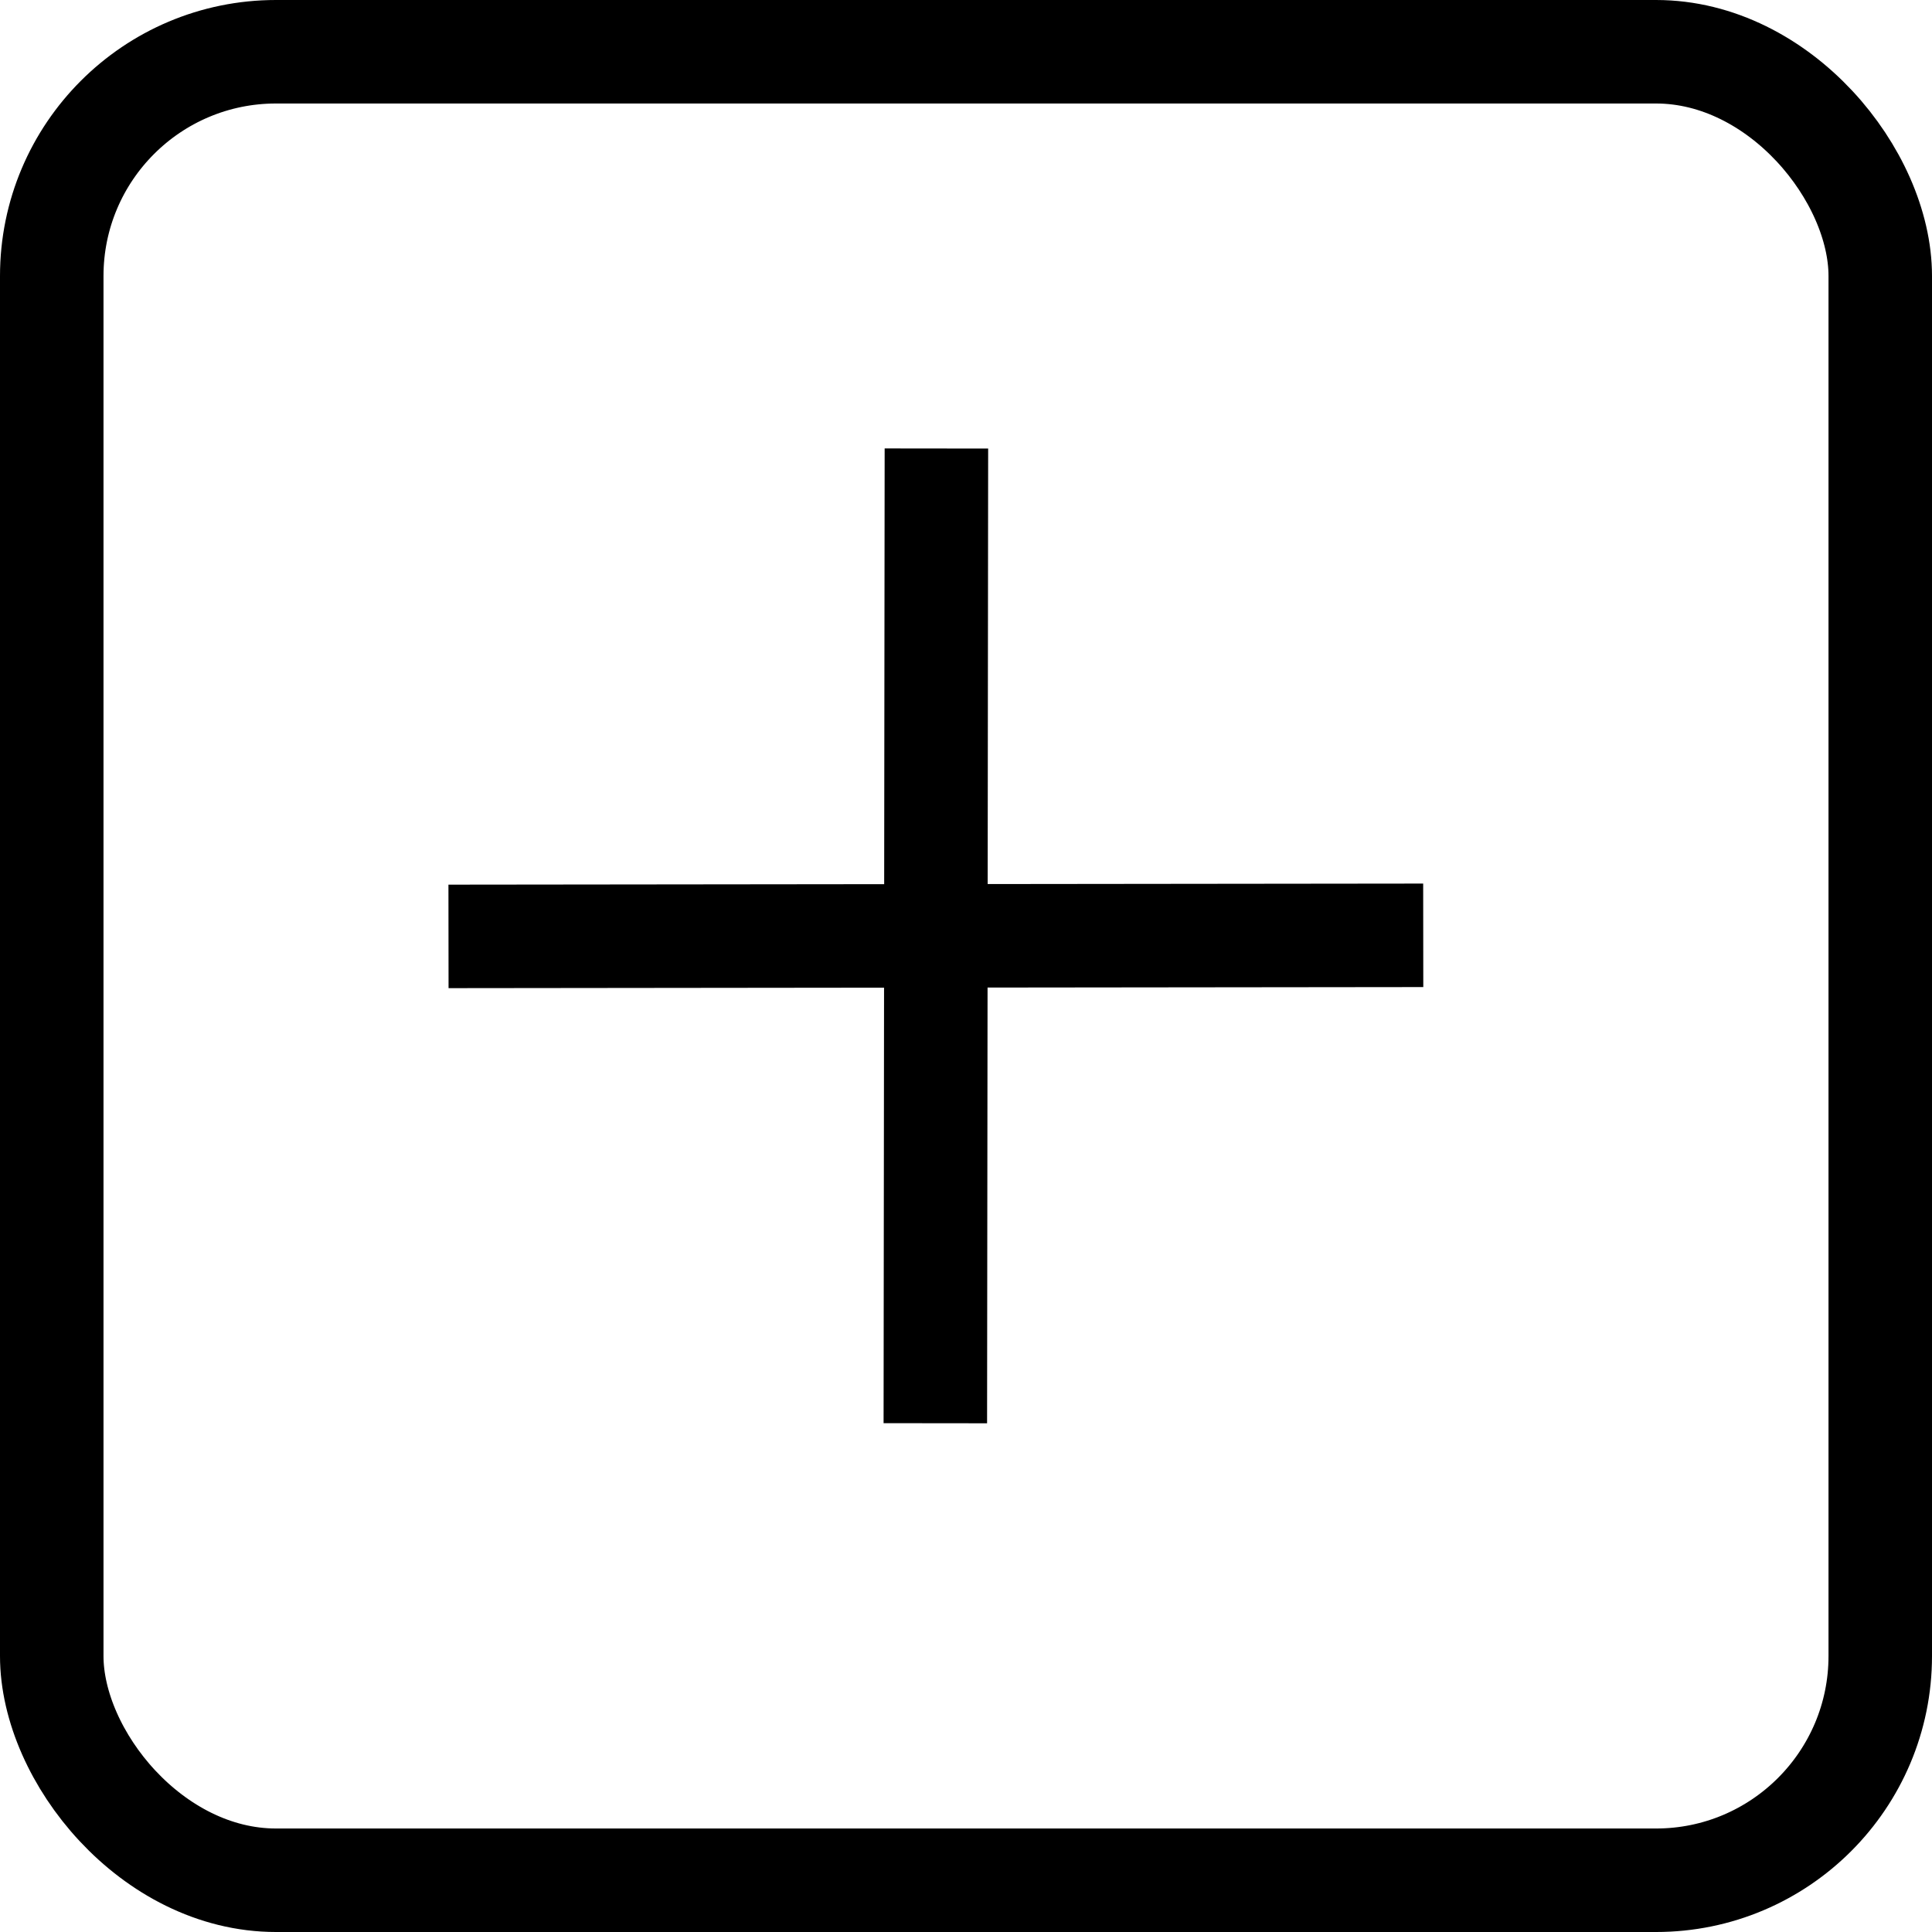
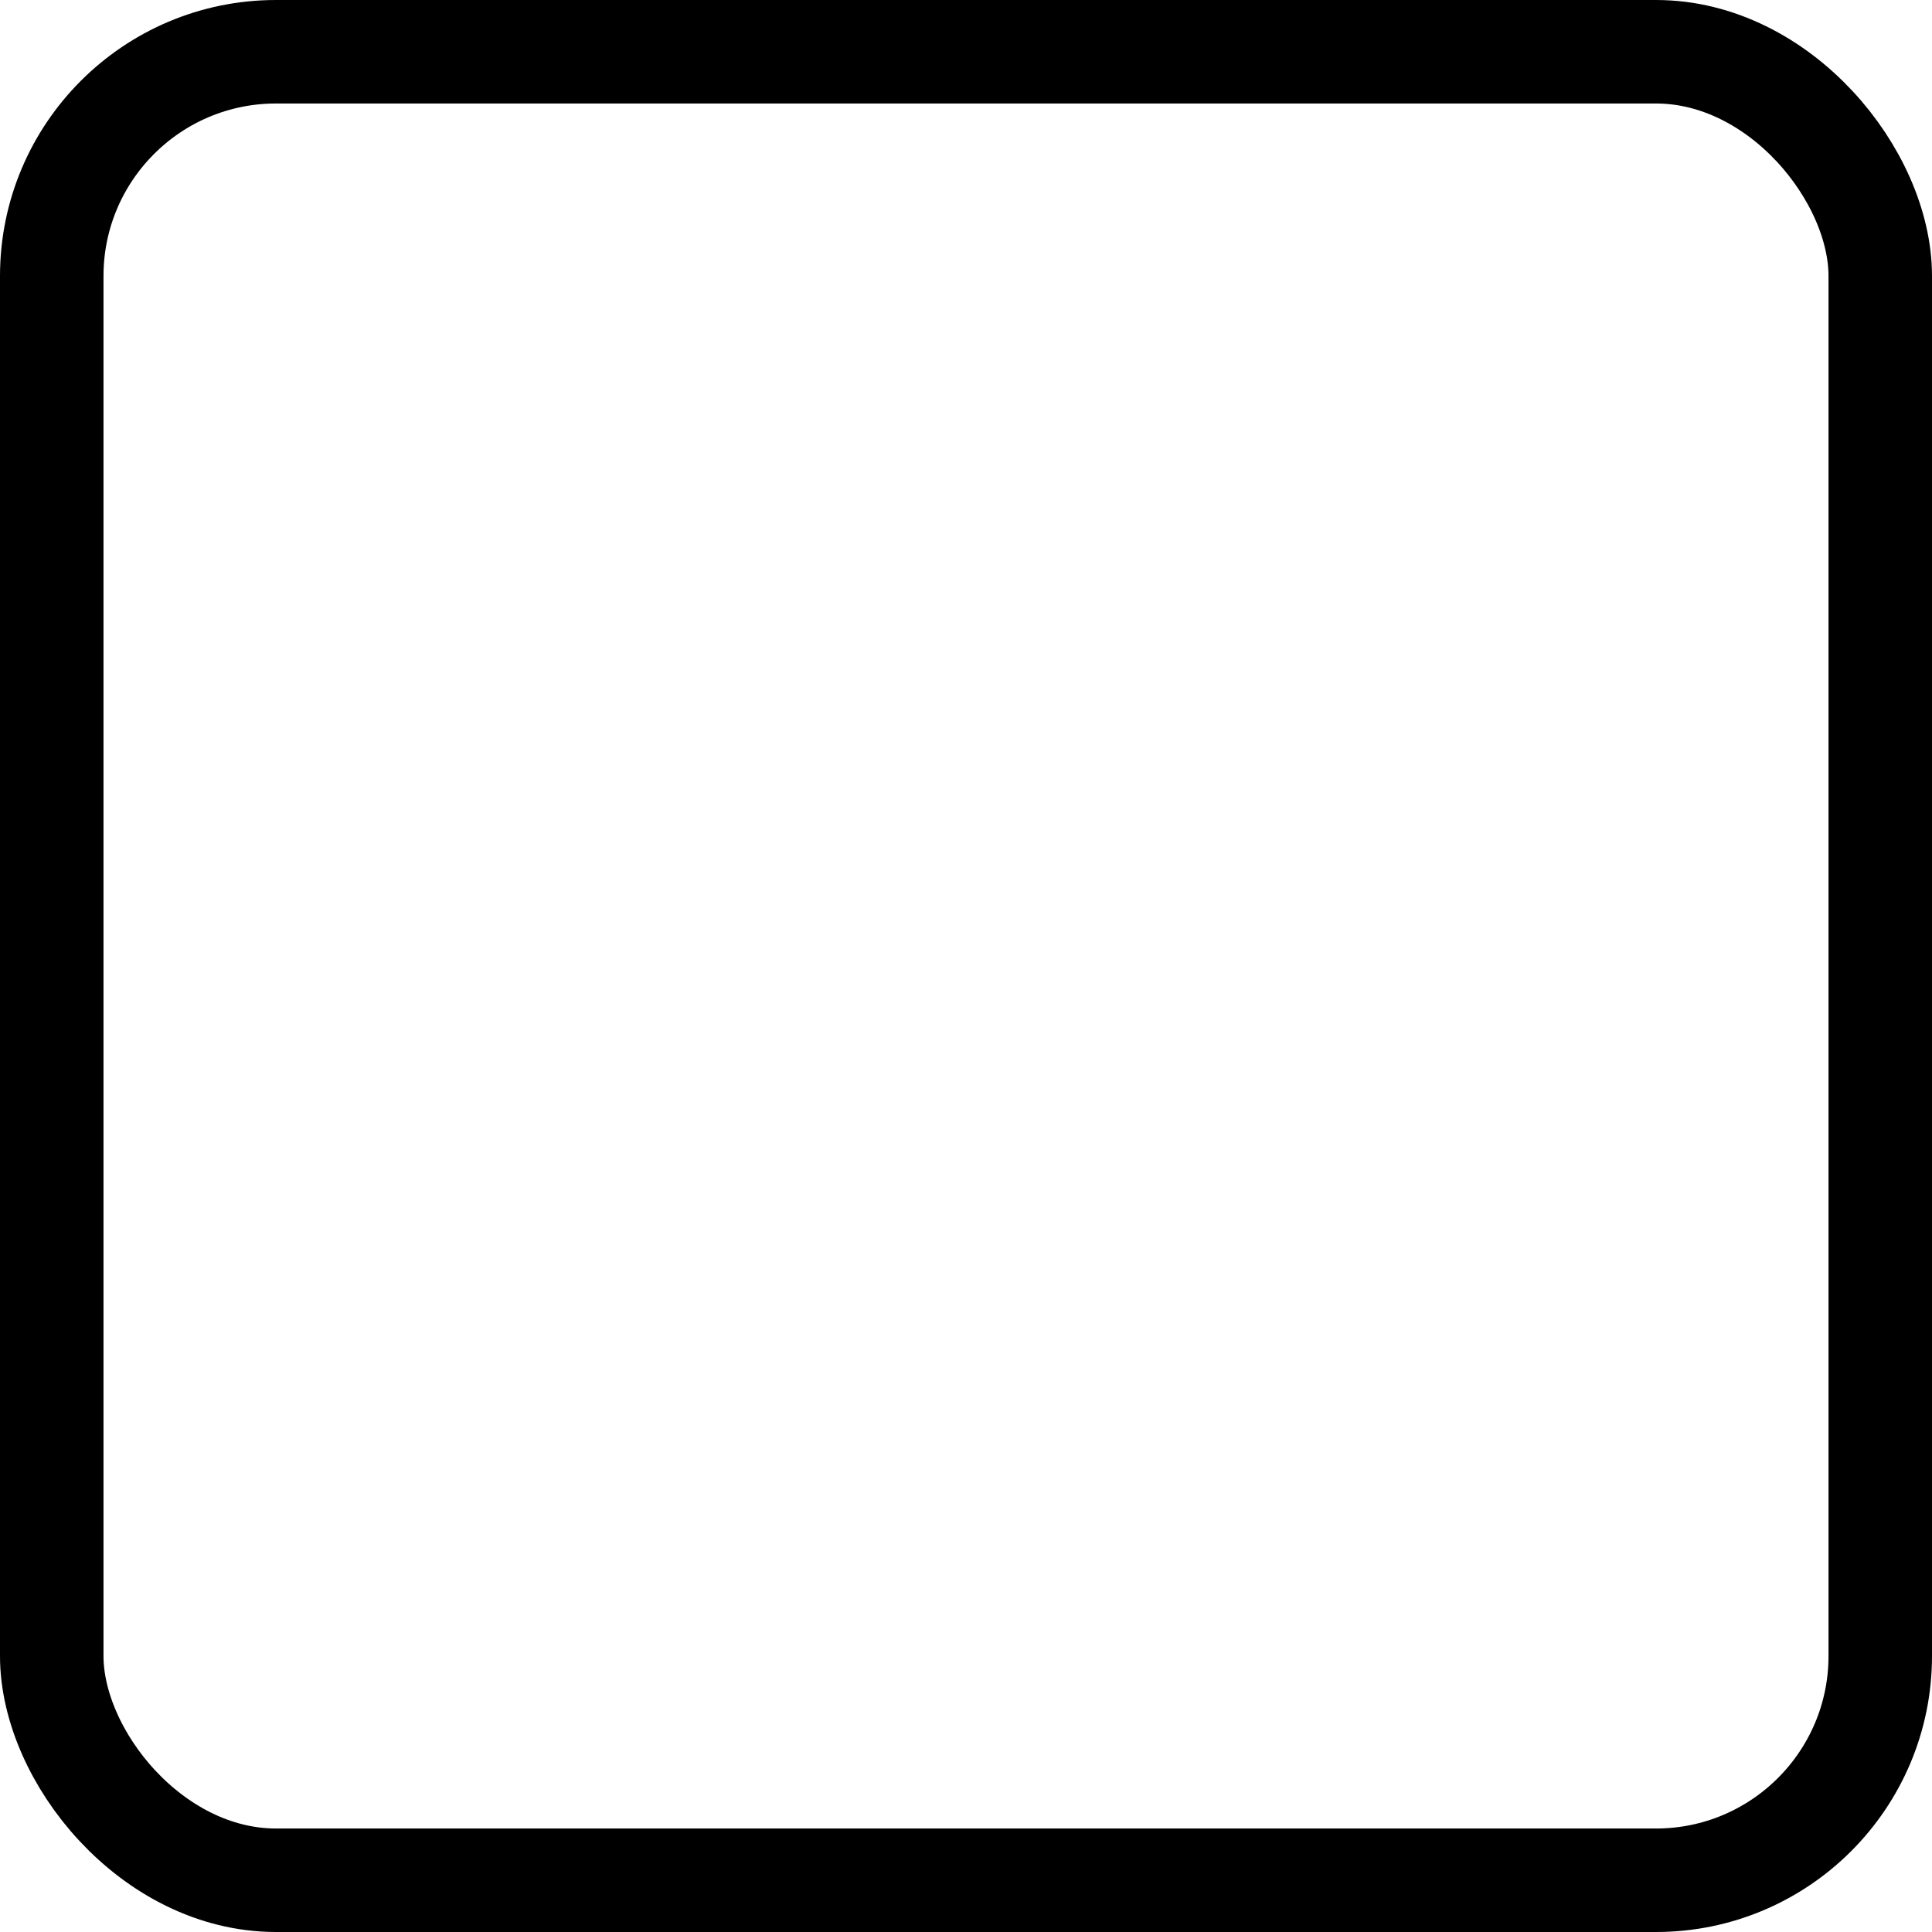
<svg xmlns="http://www.w3.org/2000/svg" id="plus" width="28" height="28" viewBox="0 0 28 28">
  <g fill="none" stroke="#000" stroke-width="1.5">
-     <rect width="28" height="28" rx="4" stroke="none" />
    <rect x="0.75" y="0.75" width="26.5" height="26.5" rx="3.25" fill="none" />
  </g>
-   <path d="M5,4.989,0,9.978,5,4.989,0,0,5,4.989,10,0,5,4.989l5,4.989Z" transform="translate(6.5 13.571) rotate(-45)" fill="none" stroke="#000" stroke-width="1.5" />
</svg>